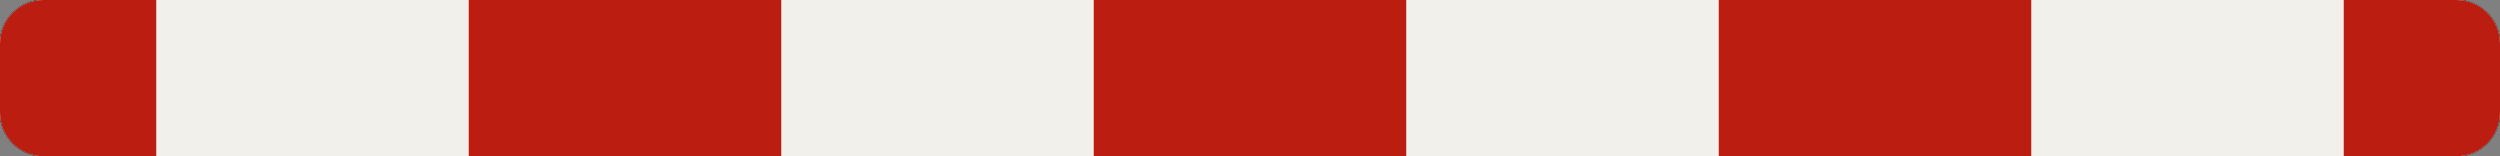
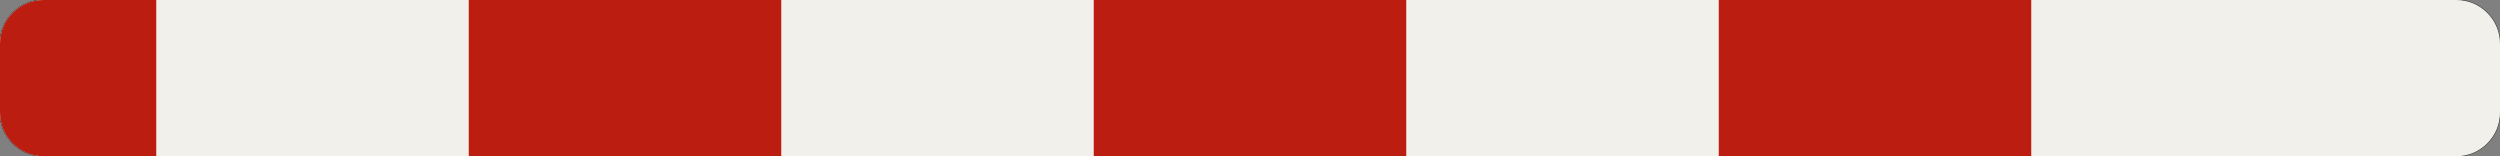
<svg xmlns="http://www.w3.org/2000/svg" width="1600mm" height="100mm" viewBox="0 0 16000 1000" version="1.1">
  <rect x="0" y="0" width="16000" height="1000" fill="#808080" stroke="none" />
  <g id="surface6">
    <path style="fill:none;stroke-width:0.6;stroke-linecap:butt;stroke-linejoin:miter;stroke:rgb(16.471%,16.078%,16.471%);stroke-opacity:1;stroke-miterlimit:3;" d="M -772 -50 C -787.464 -50 -800 -37.464 -800 -22 L -800 22 C -800 37.464 -787.464 50 -772 50 L 772 50 C 787.464 50 800 37.464 800 22 L 800 -22 C 800 -37.464 787.464 -50 772 -50 L -772 -50 " transform="matrix(10,0,0,-10,8000,500)" />
    <path style=" stroke:none;fill-rule:evenodd;fill:rgb(94.51%,94.118%,91.765%);fill-opacity:1;" d="M 280 1000 C 125.359 1000 0 874.641 0 720 L 0 280 C 0 125.359 125.359 0 280 0 L 15720 0 C 15874.641 0 16000 125.359 16000 280 L 16000 720 C 16000 874.641 15874.641 1000 15720 1000 L 280 1000 " />
    <path style=" stroke:none;fill-rule:evenodd;fill:rgb(73.333%,11.765%,6.275%);fill-opacity:1;" d="M 1000 1000 L 280 1000 C 125.359 1000 0 874.641 0 720 L 0 280 C 0 125.359 125.359 0 280 0 L 1000 0 L 1000 1000 " />
    <path style=" stroke:none;fill-rule:evenodd;fill:rgb(73.333%,11.765%,6.275%);fill-opacity:1;" d="M 3000 1000 L 3000 0 L 5000 0 L 5000 1000 L 3000 1000 " />
    <path style=" stroke:none;fill-rule:evenodd;fill:rgb(73.333%,11.765%,6.275%);fill-opacity:1;" d="M 7000 1000 L 7000 0 L 9000 0 L 9000 1000 L 7000 1000 " />
    <path style=" stroke:none;fill-rule:evenodd;fill:rgb(73.333%,11.765%,6.275%);fill-opacity:1;" d="M 11000 1000 L 11000 0 L 13000 0 L 13000 1000 L 11000 1000 " />
-     <path style=" stroke:none;fill-rule:evenodd;fill:rgb(73.333%,11.765%,6.275%);fill-opacity:1;" d="M 15000 1000 L 15720 1000 C 15874.641 1000 16000 874.641 16000 720 L 16000 280 C 16000 125.359 15874.641 0 15720 0 L 15000 0 L 15000 1000 " />
  </g>
</svg>